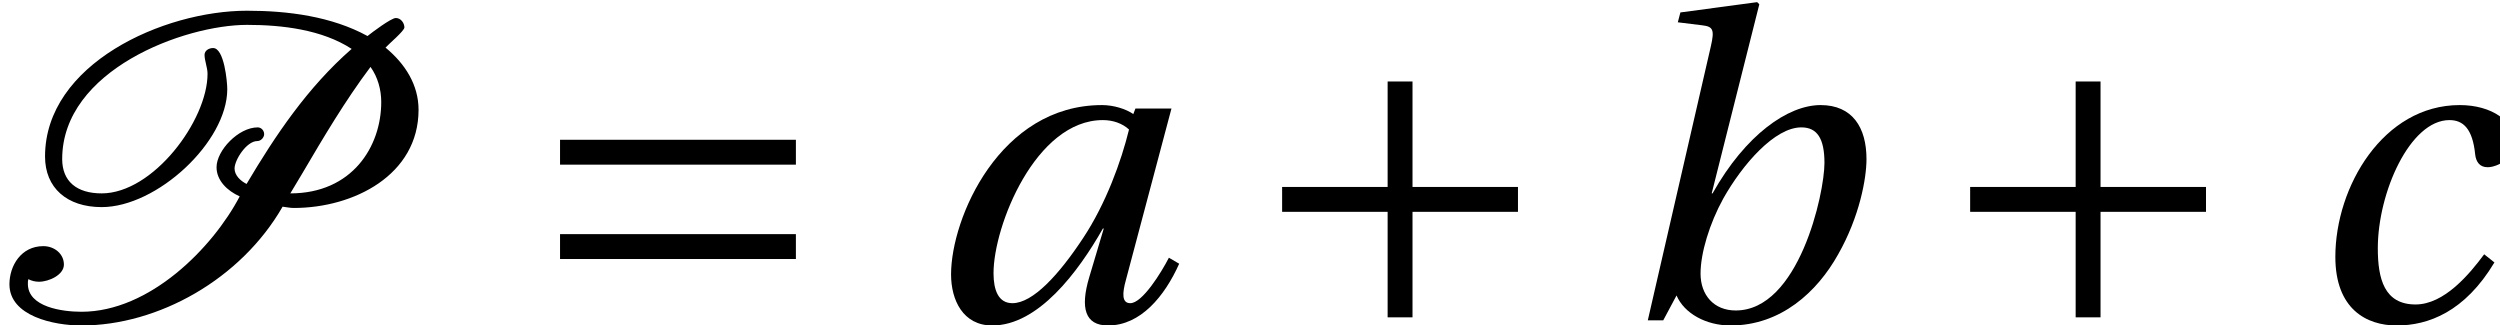
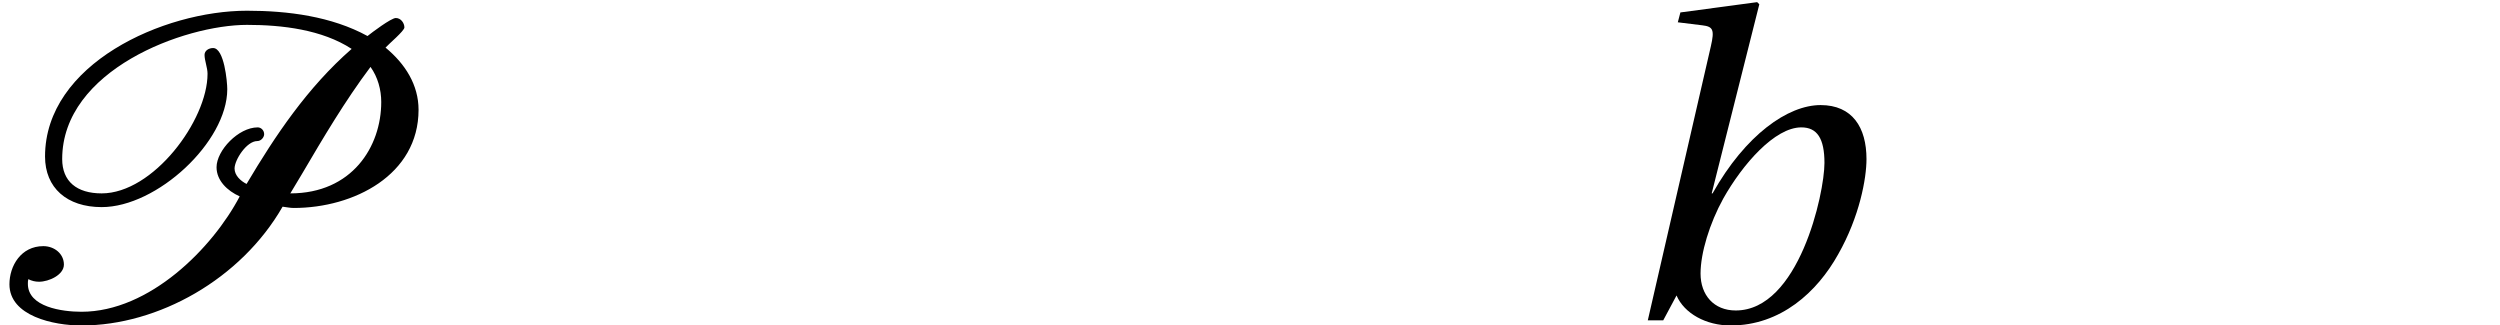
<svg xmlns="http://www.w3.org/2000/svg" xmlns:xlink="http://www.w3.org/1999/xlink" version="1.1" width="58.29pt" height="7.589pt" viewBox="70.735 61.273 58.29 7.589">
  <defs>
-     <path id="g8-97" d="M4.809-4.449C4.629-3.71 4.27-2.72 3.74-1.92C3.18-1.07 2.57-.4 2.09-.4C1.76-.4 1.65-.71 1.65-1.1C1.65-2.2 2.63-4.669 4.2-4.669C4.439-4.669 4.659-4.589 4.809-4.449ZM4.959-4.939L4.909-4.809C4.739-4.929 4.449-5.019 4.18-5.019C1.8-5.019 .66-2.39 .66-1.07C.66-.47 .94 .12 1.62 .12C2.69 .12 3.62-1.12 4.2-2.14H4.22L3.88-1C3.67-.29 3.78 .12 4.32 .12C5.079 .12 5.639-.56 5.979-1.32L5.739-1.46C5.559-1.11 5.119-.4 4.839-.4C4.639-.4 4.649-.63 4.739-.95L5.799-4.939H4.959Z" />
    <path id="g8-98" d="M4.939-3.67C4.939-2.95 4.34-.23 2.87-.23C2.36-.23 2.05-.59 2.05-1.09C2.05-1.57 2.26-2.26 2.58-2.84C3.03-3.64 3.78-4.499 4.4-4.499C4.769-4.499 4.939-4.24 4.939-3.67ZM3.42-7.369L3.37-7.419L1.58-7.179L1.52-6.949L2.09-6.879C2.34-6.849 2.38-6.779 2.29-6.389L.82 0H1.18L1.49-.58C1.67-.16 2.18 .12 2.75 .12C3.92 .12 4.769-.66 5.259-1.54C5.759-2.42 5.919-3.31 5.919-3.76C5.919-4.499 5.589-5.019 4.849-5.019C4.09-5.019 3.1-4.33 2.33-2.96H2.31L3.42-7.369Z" />
-     <path id="g8-99" d="M4.28-1.54C3.94-1.08 3.35-.37 2.68-.37C1.95-.37 1.8-.97 1.8-1.68C1.8-2.98 2.55-4.669 3.47-4.669C3.79-4.669 4.01-4.469 4.07-3.87C4.09-3.69 4.18-3.57 4.36-3.57C4.599-3.57 4.999-3.8 4.999-4.13C4.999-4.639 4.459-5.019 3.71-5.019C1.93-5.019 .81-3.12 .81-1.48C.81-.26 1.54 .12 2.24 .12C2.98 .12 3.83-.2 4.519-1.35L4.28-1.54Z" />
    <path id="g2-80" d="M8.989-6.359C9.059-6.439 9.429-6.749 9.429-6.829C9.429-6.929 9.349-7.049 9.229-7.049C9.119-7.049 8.669-6.709 8.569-6.629C7.729-7.089 6.709-7.219 5.759-7.219C3.81-7.219 1.05-5.979 1.05-3.82C1.05-3.09 1.56-2.64 2.37-2.64C3.66-2.64 5.299-4.16 5.299-5.389C5.299-5.559 5.229-6.349 4.969-6.349C4.869-6.349 4.769-6.289 4.769-6.189C4.769-6.059 4.839-5.889 4.839-5.749C4.839-4.659 3.57-2.96 2.37-2.96C1.79-2.96 1.45-3.24 1.45-3.76C1.45-5.839 4.3-6.889 5.759-6.889C6.579-6.889 7.509-6.779 8.199-6.329C7.169-5.429 6.419-4.31 5.749-3.18C5.609-3.25 5.469-3.38 5.469-3.54C5.469-3.74 5.749-4.18 5.999-4.18C6.089-4.18 6.159-4.27 6.159-4.34C6.159-4.429 6.089-4.499 6.009-4.499C5.559-4.499 5.049-3.96 5.049-3.57C5.049-3.26 5.299-3.02 5.589-2.89C4.959-1.69 3.49-.2 1.9-.2C1.45-.2 .65-.31 .65-.85C.65-.89 .65-.92 .66-.96C.74-.92 .82-.9 .91-.9C1.14-.9 1.49-1.06 1.49-1.3C1.49-1.55 1.27-1.73 1.01-1.73C.49-1.73 .22-1.27 .22-.84C.22-.1 1.25 .12 1.9 .12C3.69 .12 5.619-.96 6.589-2.65C6.679-2.64 6.759-2.62 6.849-2.62C8.249-2.62 9.759-3.39 9.759-4.909C9.759-5.489 9.449-5.979 8.989-6.359ZM8.639-5.909C8.809-5.669 8.889-5.379 8.889-5.089C8.889-4.05 8.209-2.96 6.769-2.96L7.039-3.41C7.539-4.26 8.039-5.109 8.639-5.909Z" />
-     <path id="g1-197" d="M.85-3.11V-2.53H3.31V-.07H3.89V-2.53H6.349V-3.11H3.89V-5.569H3.31V-3.11H.85Z" />
-     <path id="g1-198" d="M6.349-1.43V-2.01H.85V-1.43H6.349ZM6.349-3.63V-4.21H.85V-3.63H6.349Z" />
  </defs>
  <g id="page1">
    <use x="70.735" y="68.742" xlink:href="#g2-80" />
    <use x="82.943" y="68.742" xlink:href="#g1-198" />
    <use x="92.25" y="68.742" xlink:href="#g8-97" />
    <use x="99.779" y="68.742" xlink:href="#g1-197" />
    <use x="108.335" y="68.742" xlink:href="#g8-98" />
    <use x="115.821" y="68.742" xlink:href="#g1-197" />
    <use x="124.376" y="68.742" xlink:href="#g8-99" />
  </g>
</svg>